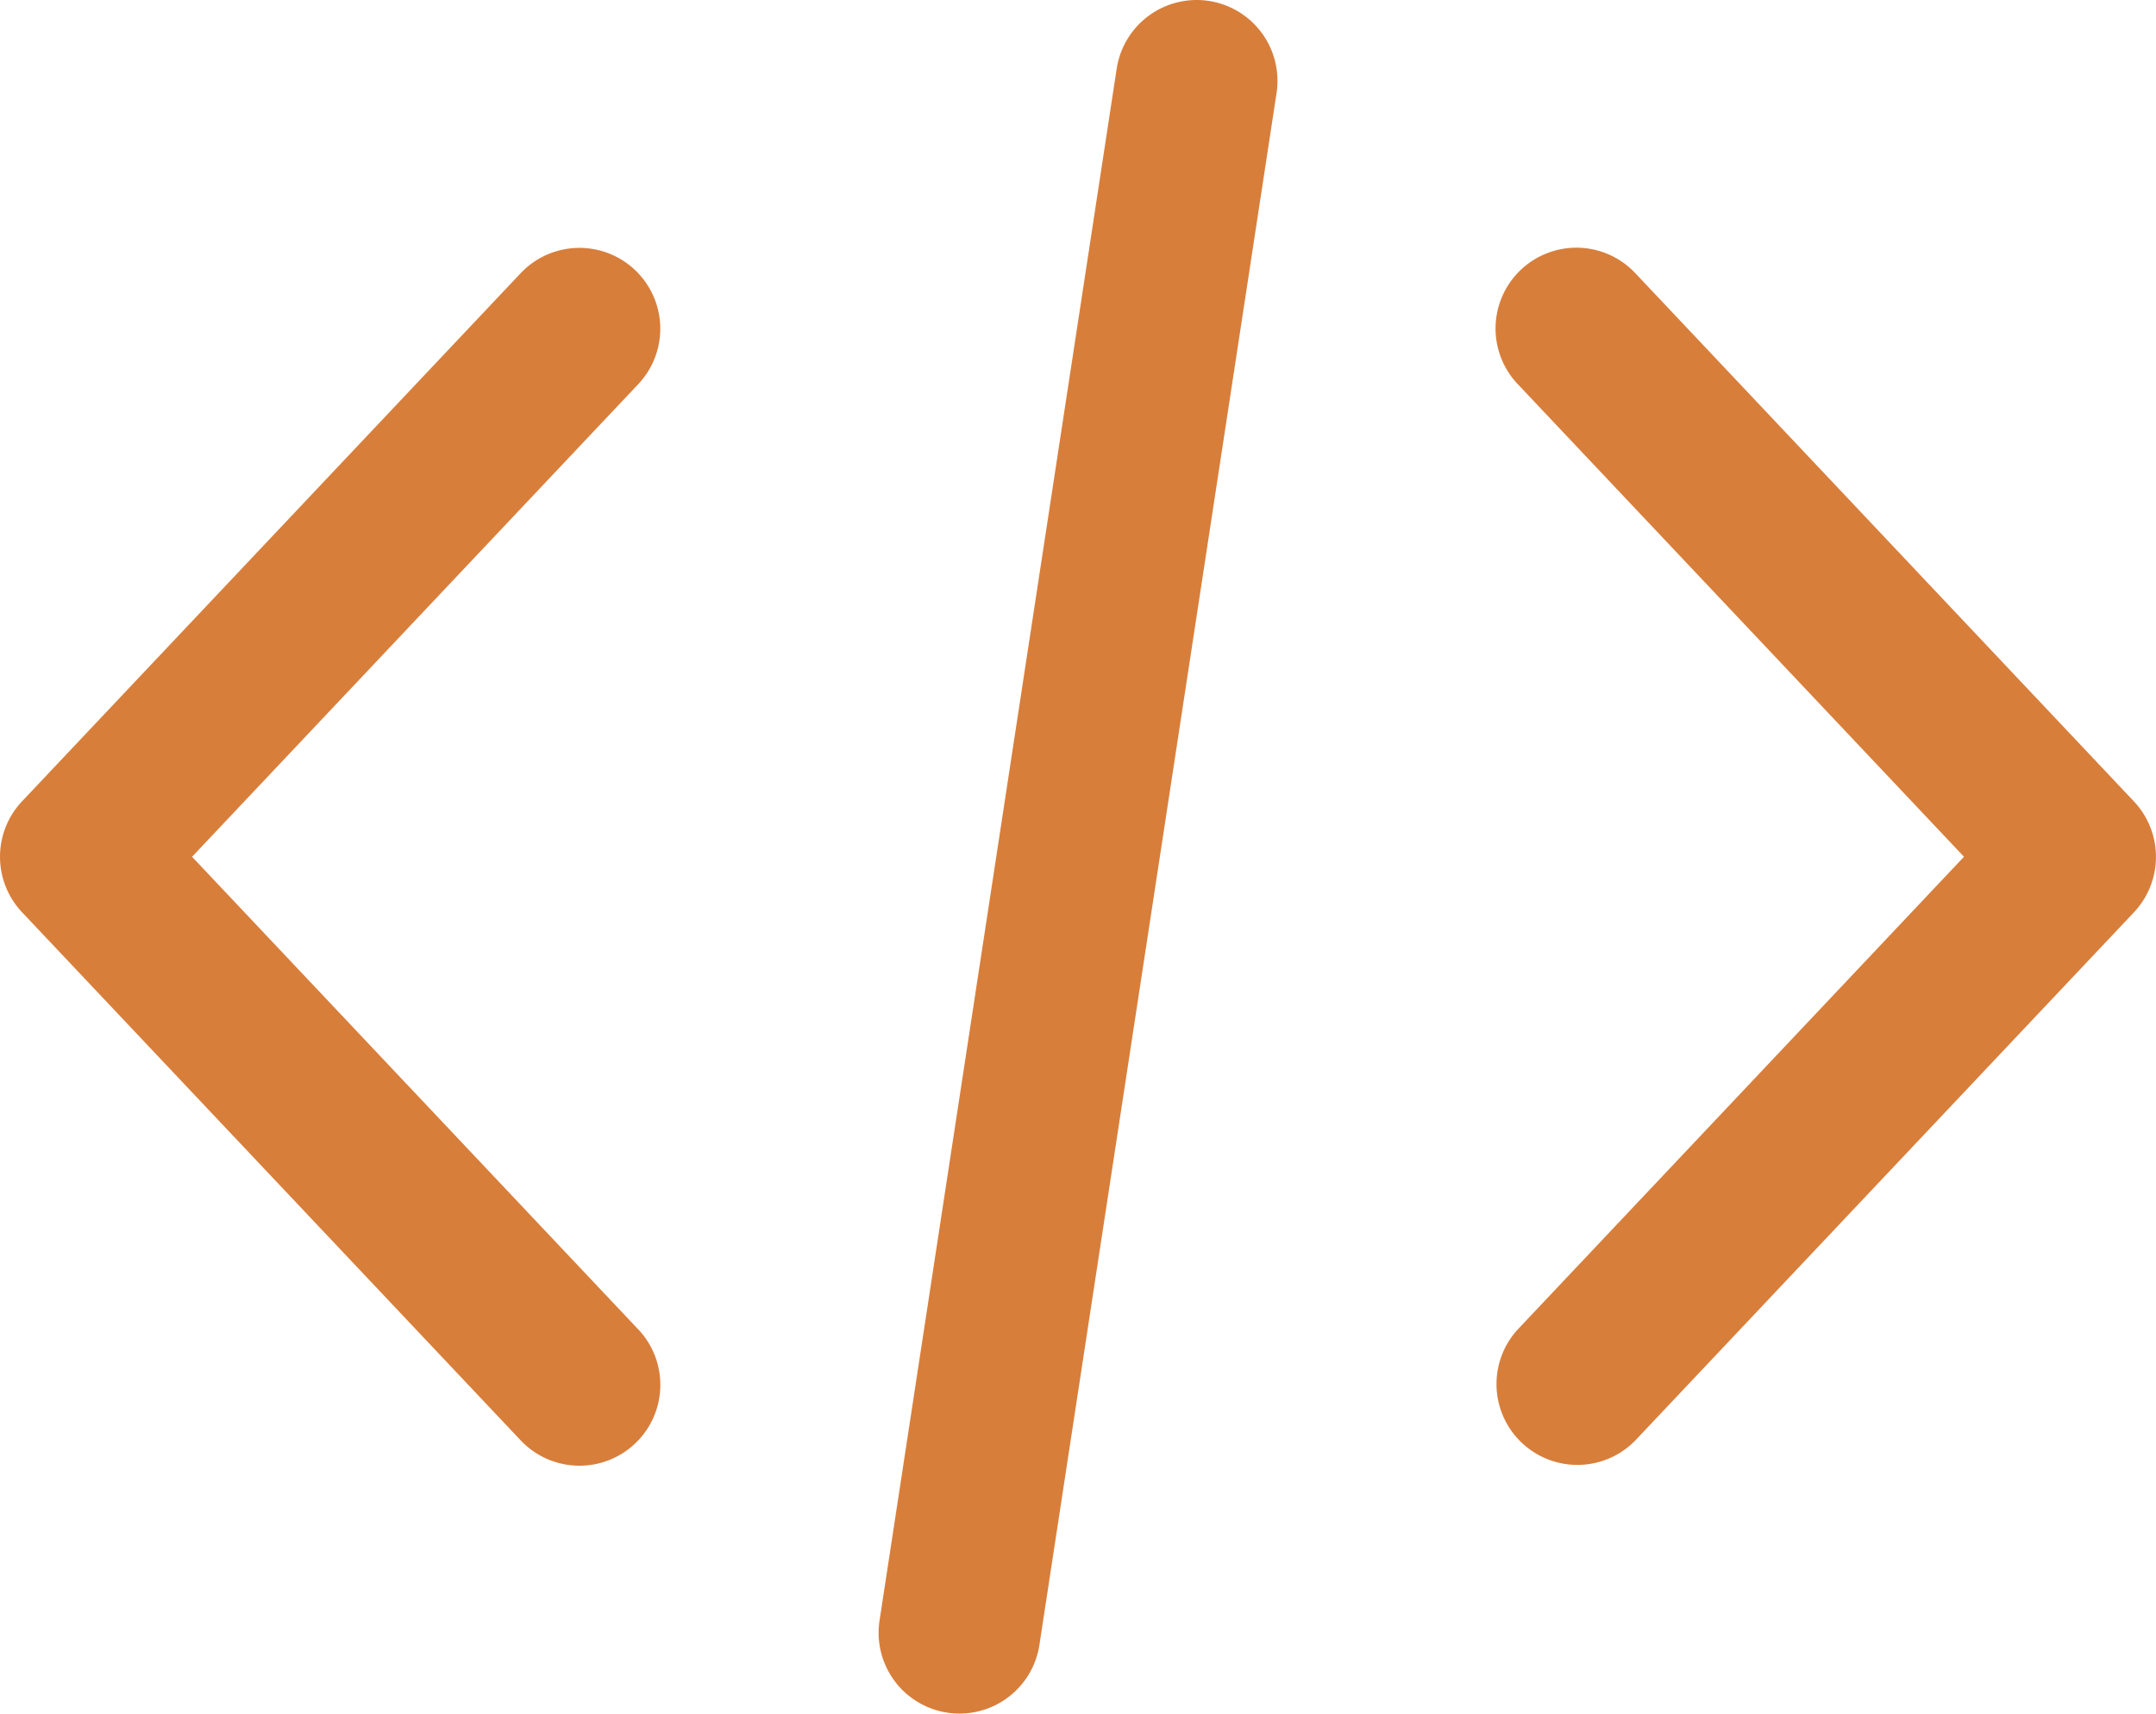
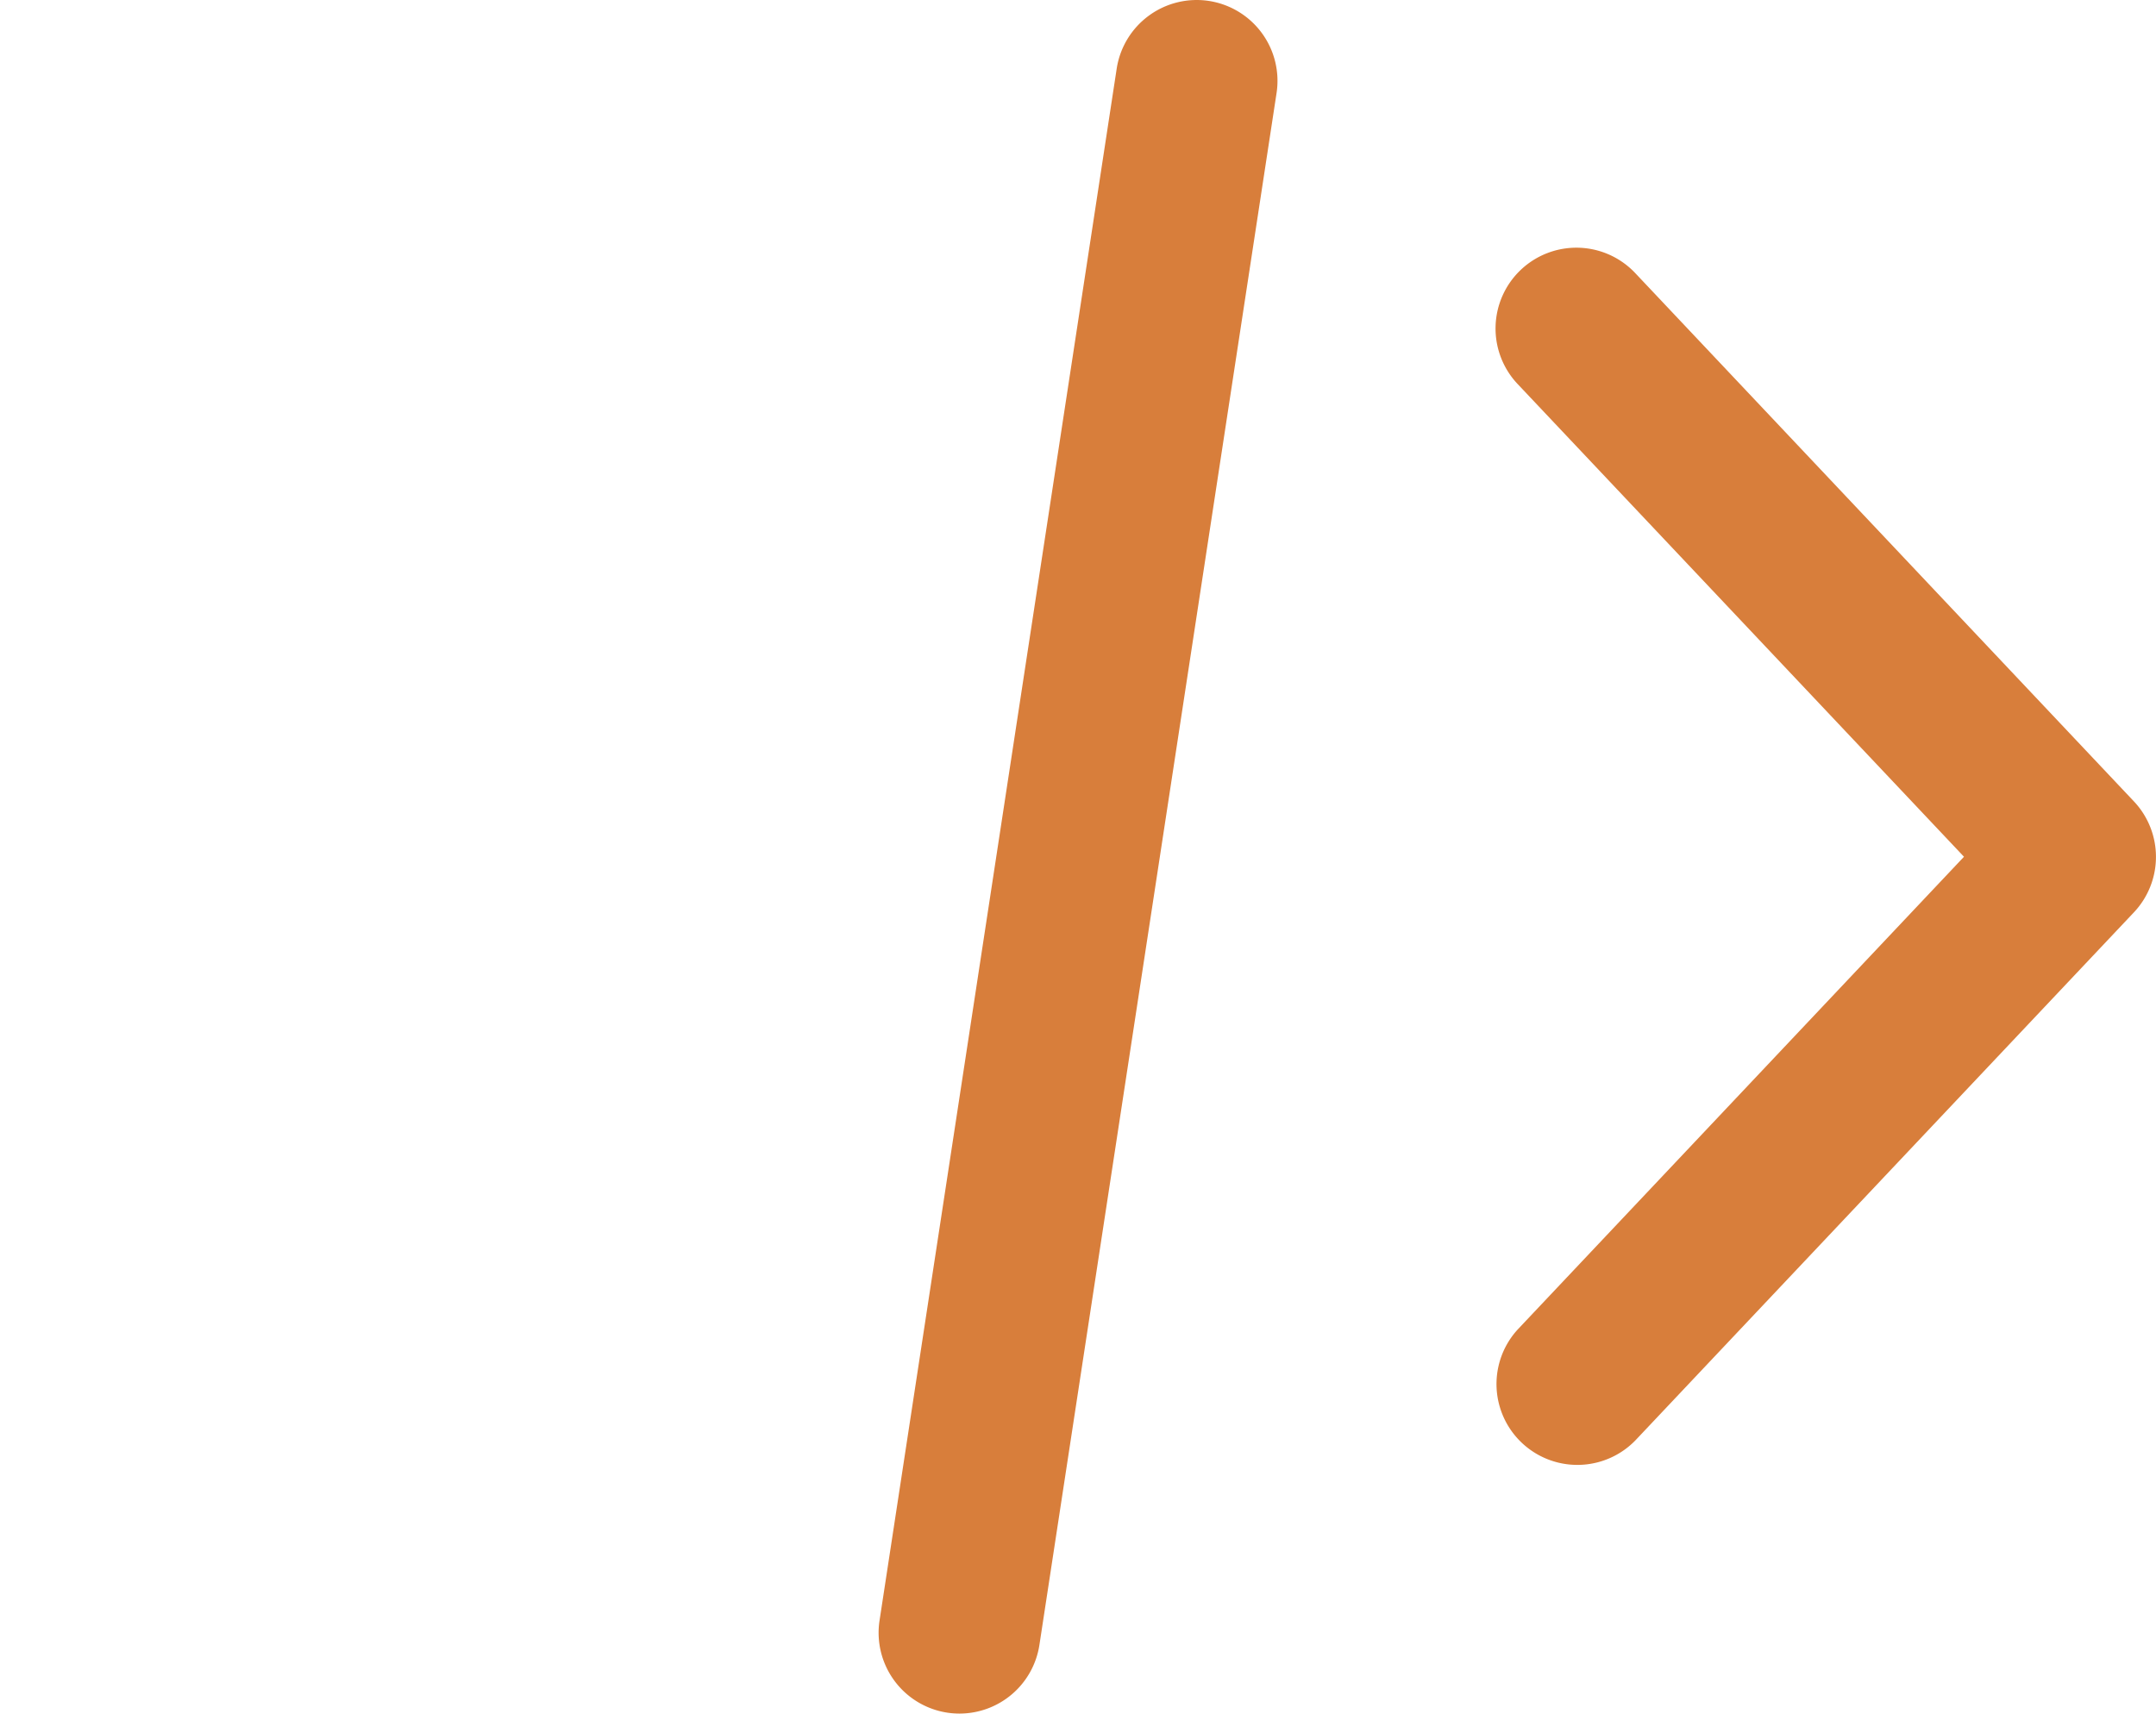
<svg xmlns="http://www.w3.org/2000/svg" width="86.592" height="68.841" viewBox="0 0 86.592 68.841">
  <defs>
    <style>.a{fill:#d87e3b;}</style>
  </defs>
  <g transform="translate(0 -52.478)">
    <g transform="translate(60.074 62.436)">
      <g transform="translate(0 0)">
        <path class="a" d="M380.832,133.6,360.807,112.38a3.247,3.247,0,1,0-4.723,4.457l17.921,18.985-17.921,18.988a3.248,3.248,0,0,0,4.723,4.459l20.025-21.216A3.248,3.248,0,0,0,380.832,133.6Z" transform="translate(-355.199 -111.361)" />
      </g>
    </g>
    <g transform="translate(0.001 62.436)">
      <g transform="translate(0 0)">
-         <path class="a" d="M25.634,154.808,7.714,135.822l17.92-18.986a3.247,3.247,0,1,0-4.724-4.457L.886,133.593a3.248,3.248,0,0,0,0,4.458l20.026,21.216a3.248,3.248,0,0,0,4.723-4.46Z" transform="translate(-0.001 -111.36)" />
-       </g>
+         </g>
    </g>
    <g transform="translate(35.286 52.478)">
      <g transform="translate(0 0)">
        <path class="a" d="M221.9,52.515a3.251,3.251,0,0,0-3.7,2.72l-9.525,62.347a3.248,3.248,0,0,0,2.72,3.7,3.347,3.347,0,0,0,.495.037,3.248,3.248,0,0,0,3.206-2.757l9.525-62.347A3.248,3.248,0,0,0,221.9,52.515Z" transform="translate(-208.636 -52.478)" />
      </g>
    </g>
  </g>
</svg>